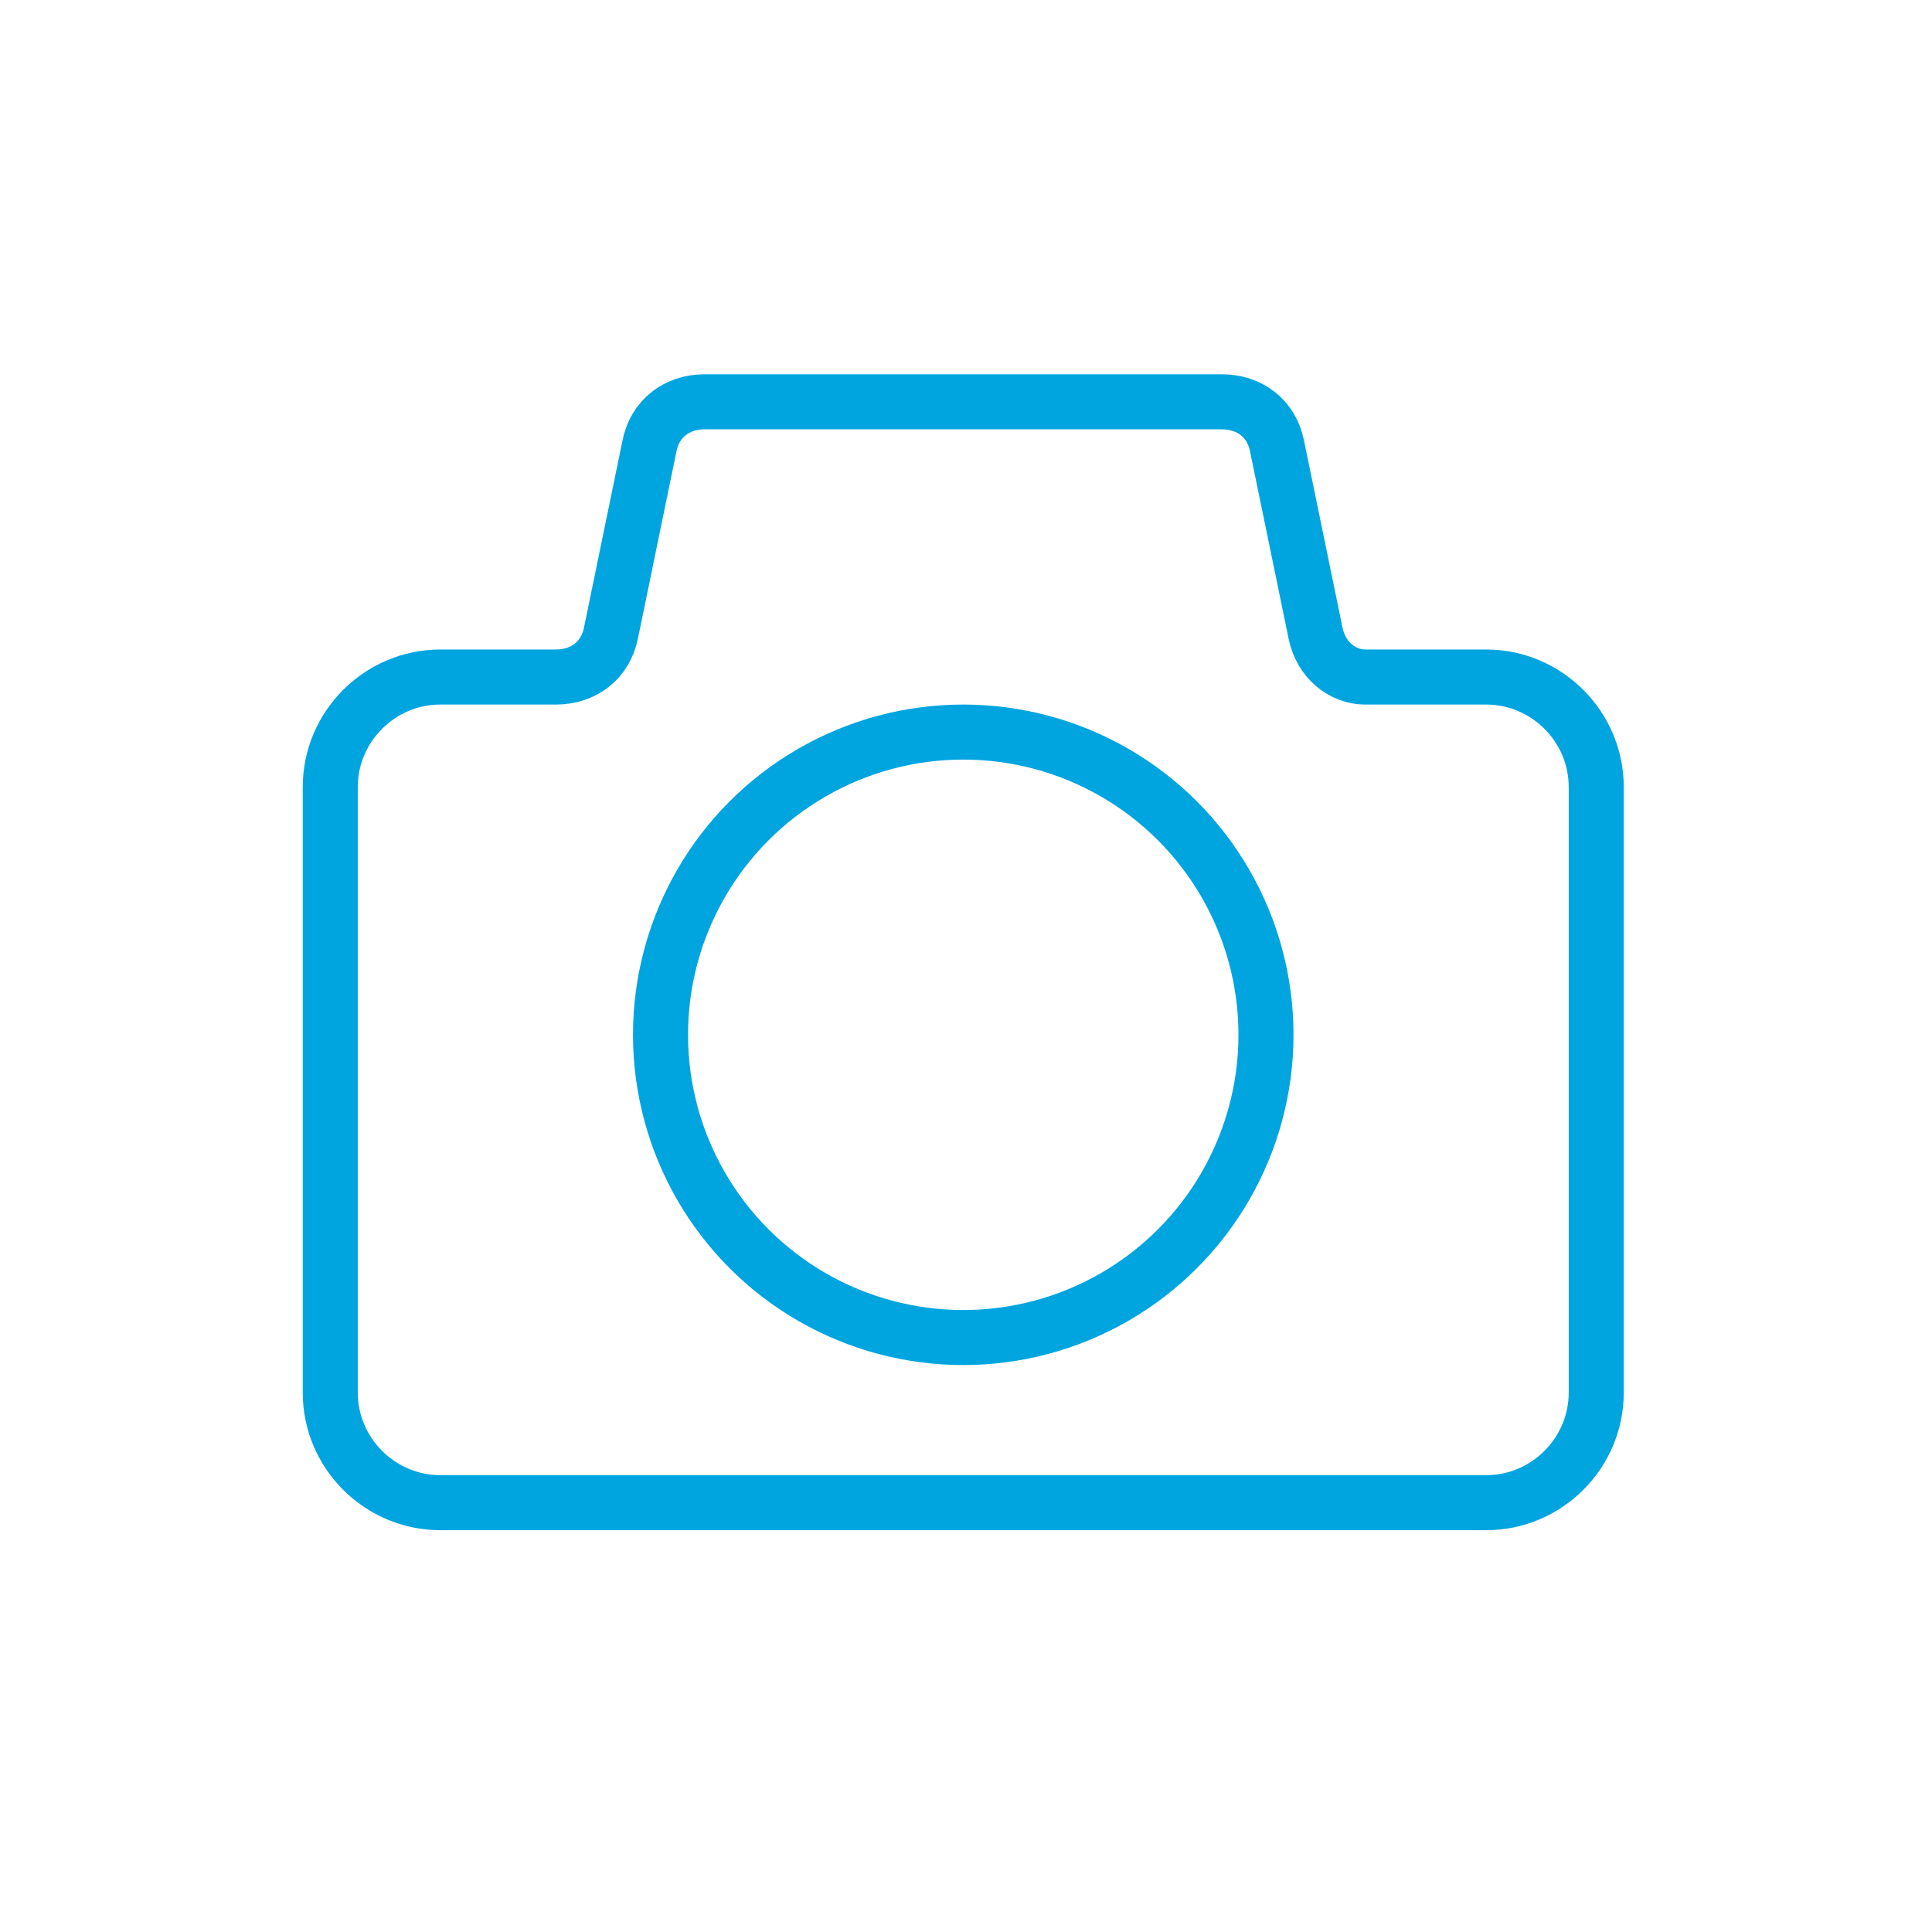
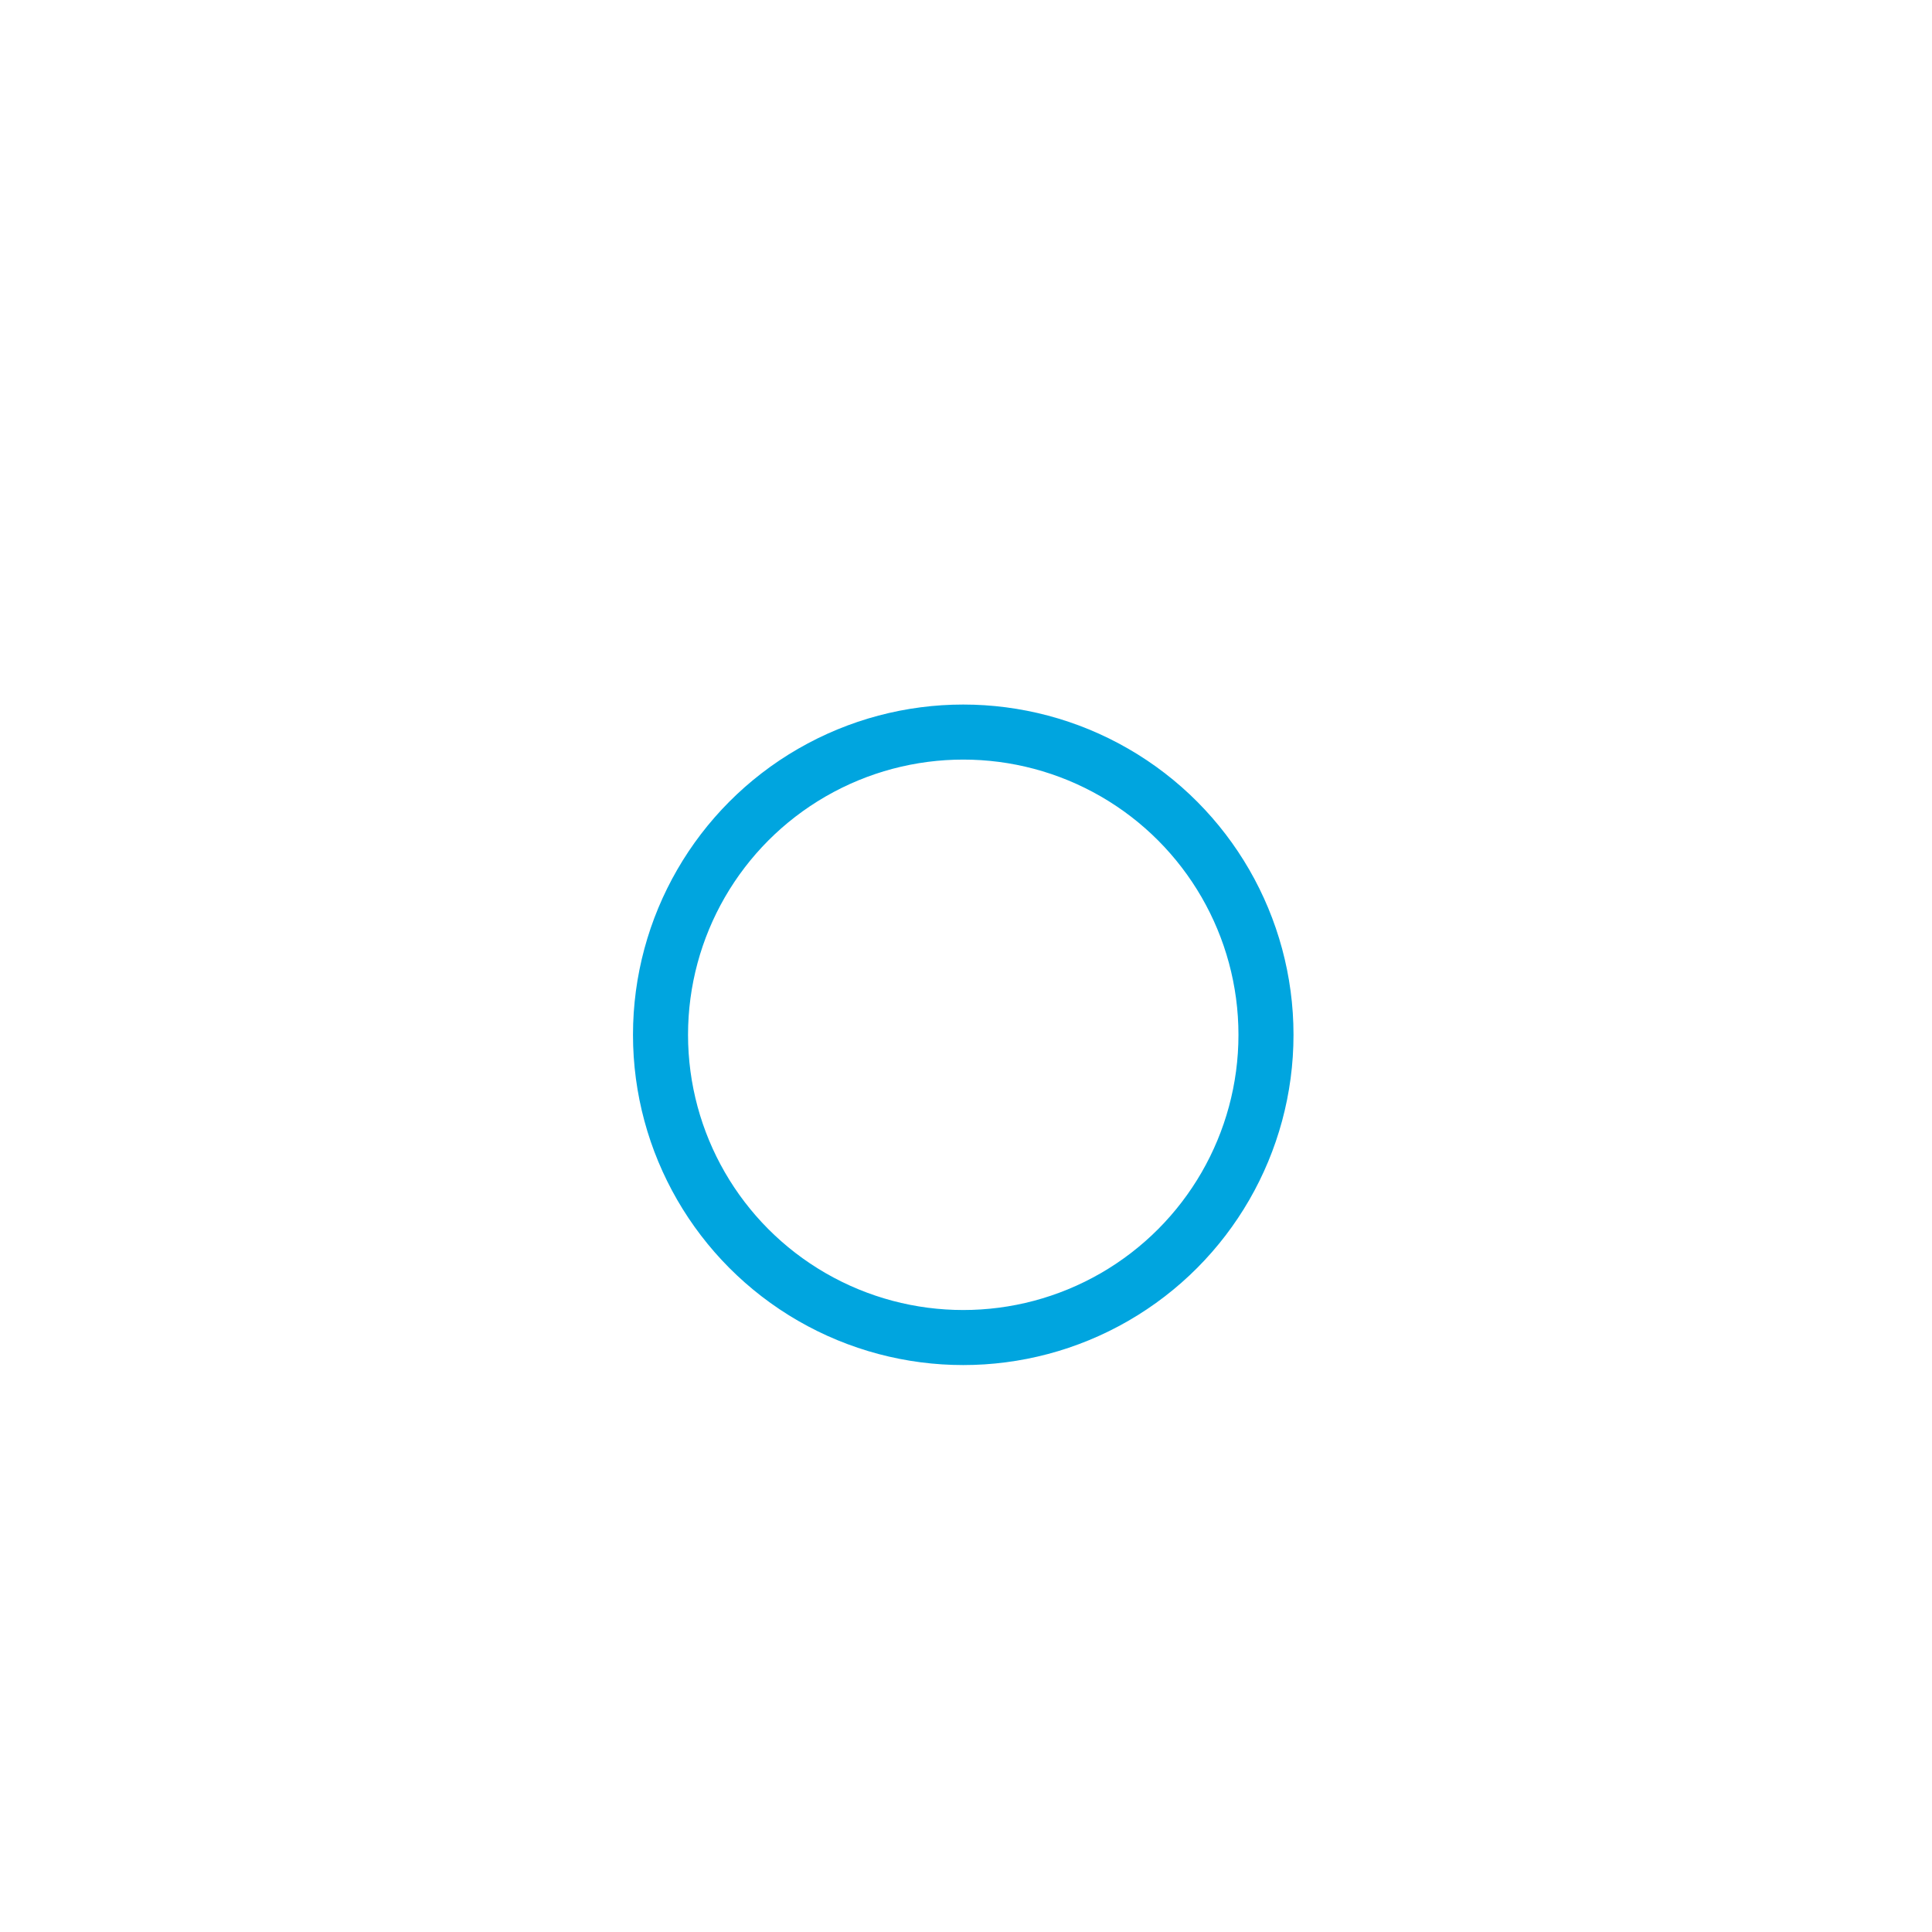
<svg xmlns="http://www.w3.org/2000/svg" version="1.1" id="Ebene_1" x="0px" y="0px" viewBox="0 0 35.1 35.1" style="enable-background:new 0 0 35.1 35.1;" xml:space="preserve">
  <style type="text/css">
	.st0{fill:none;stroke:#00A5DF;stroke-linecap:round;stroke-linejoin:round;stroke-miterlimit:10;}
	.st1{fill:none;stroke:#00A5DF;stroke-miterlimit:10;}
</style>
  <g>
-     <path class="st1" d="M23.9,11.5l-0.7-3.4c-0.1-0.5-0.5-0.8-1-0.8h-9.4c-0.5,0-0.9,0.3-1,0.8l-0.7,3.4c-0.1,0.5-0.5,0.8-1,0.8H8   c-1.1,0-2,0.9-2,2v11c0,1.1,0.9,2,2,2h19c1.1,0,2-0.9,2-2v-11c0-1.1-0.9-2-2-2h-2.2C24.4,12.3,24,12,23.9,11.5z" />
    <circle class="st1" cx="17.5" cy="18.8" r="5.5" />
  </g>
</svg>